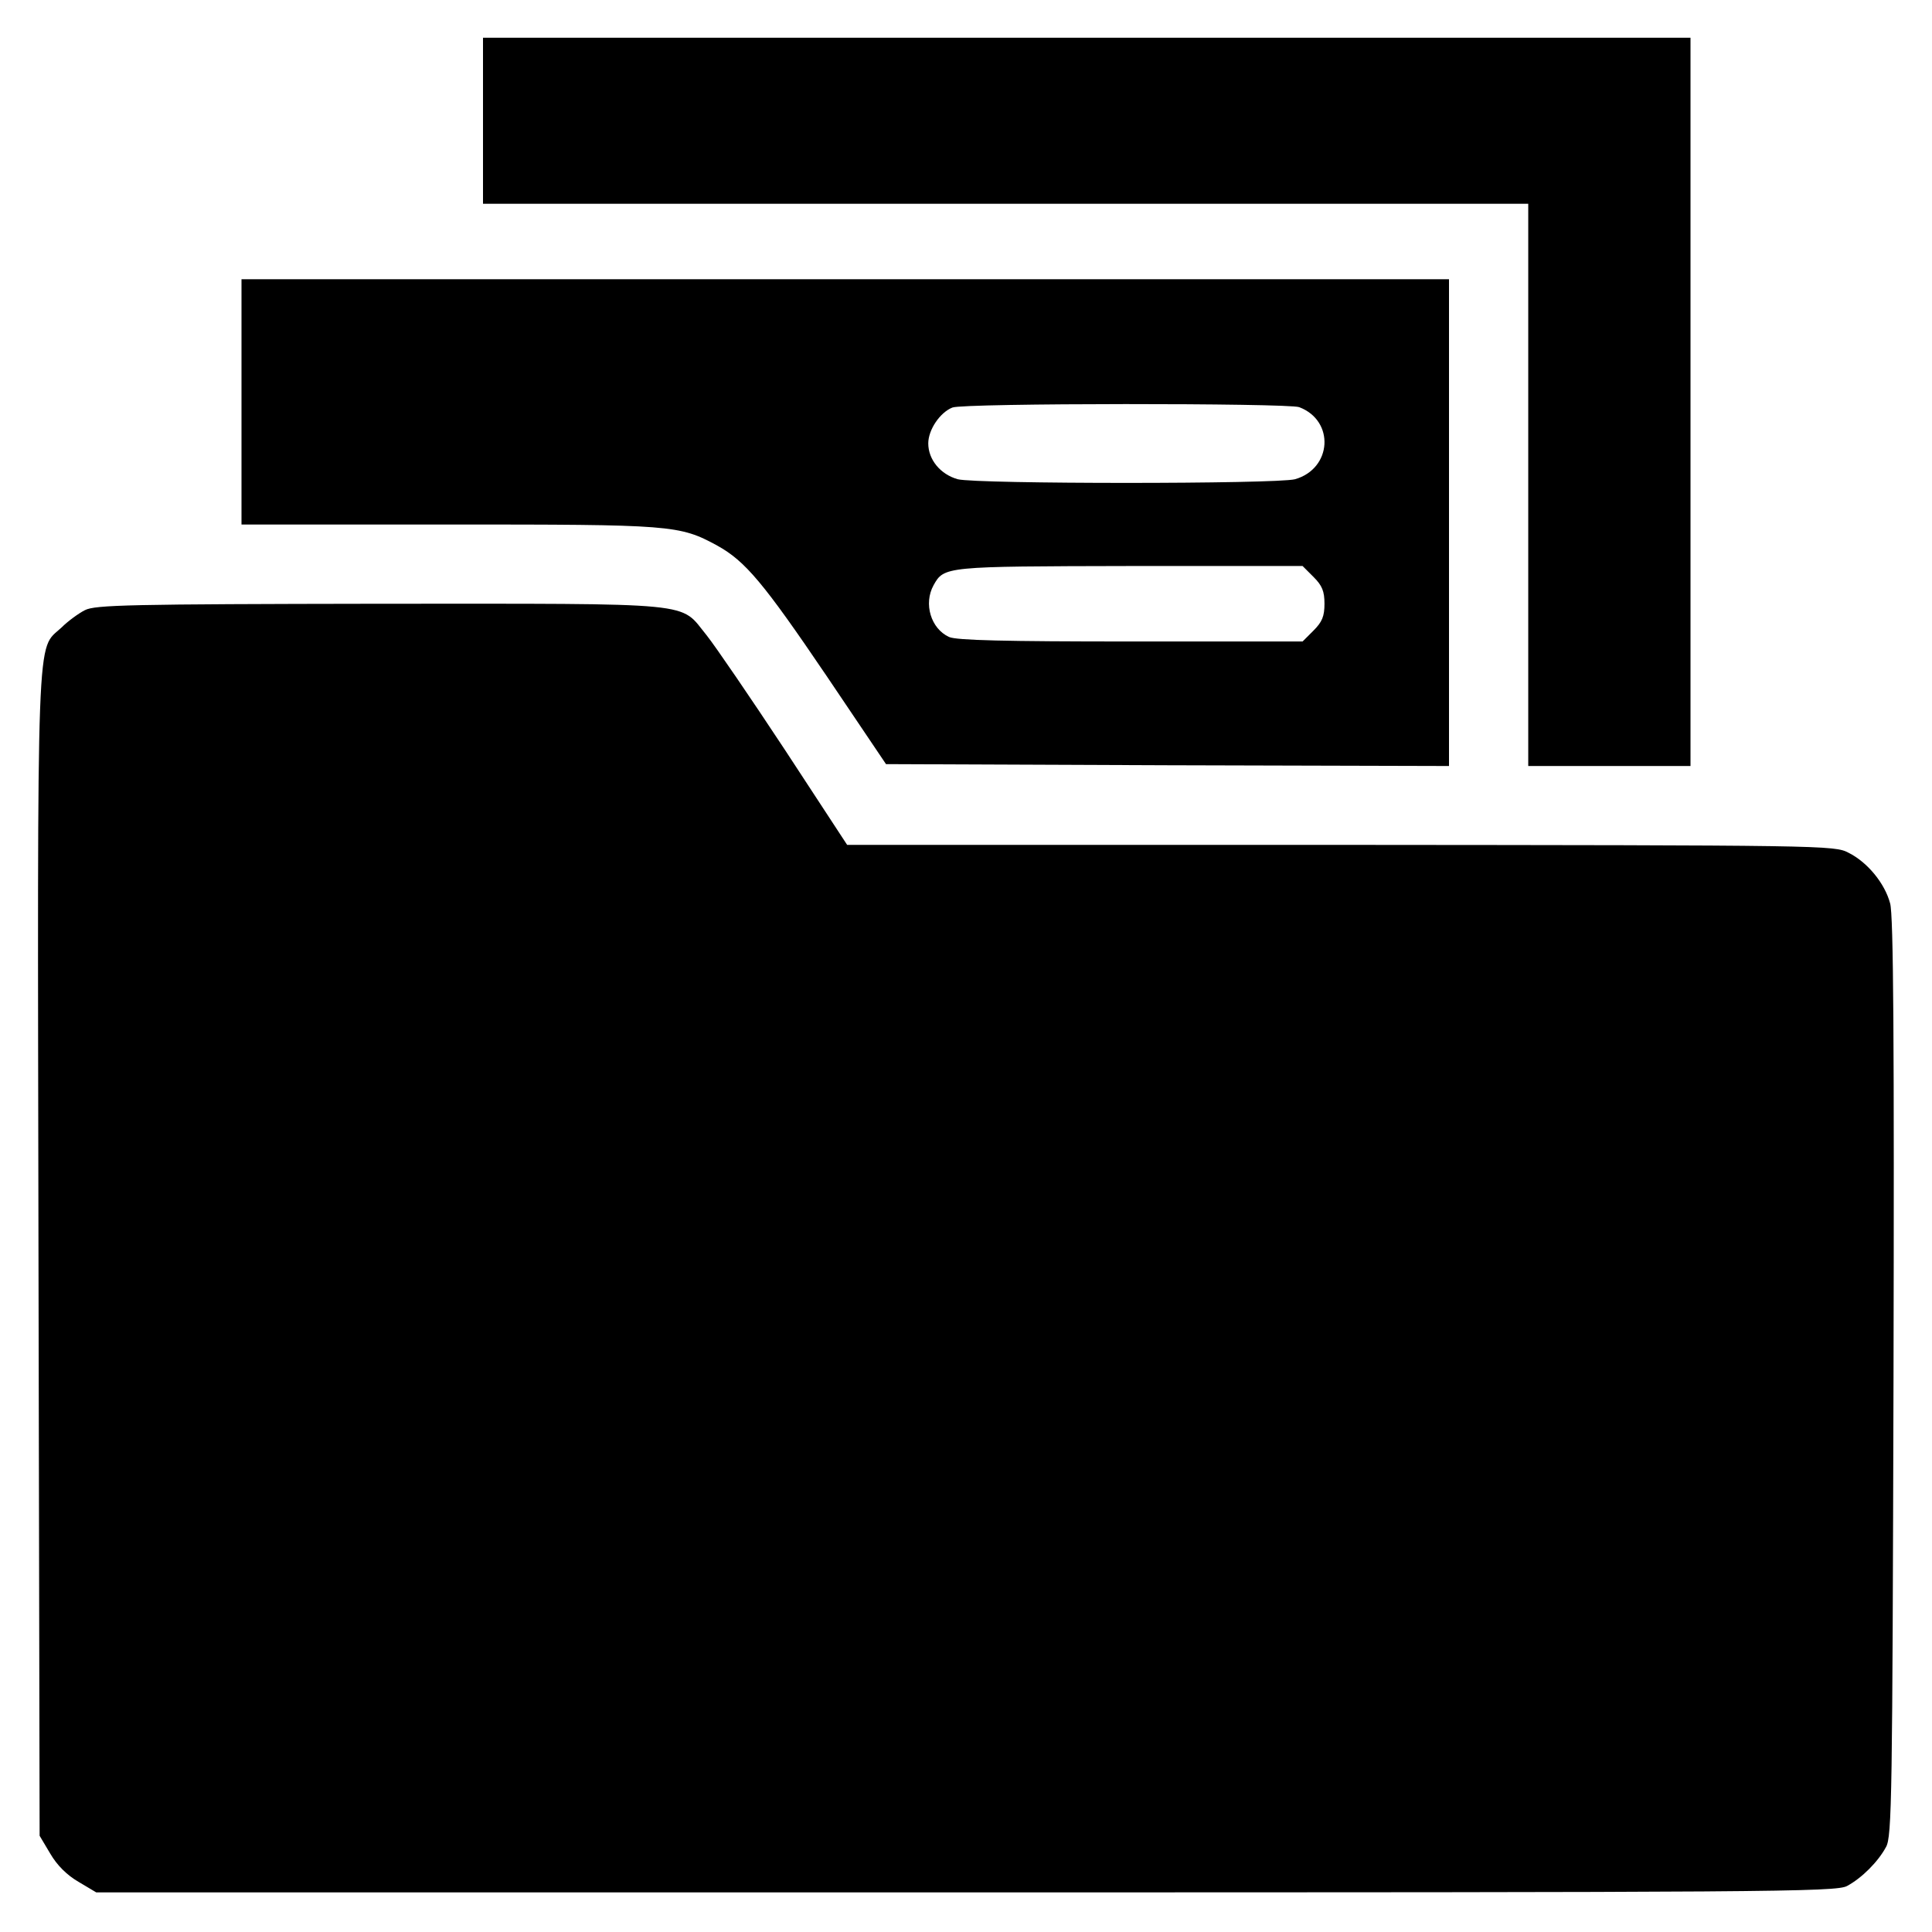
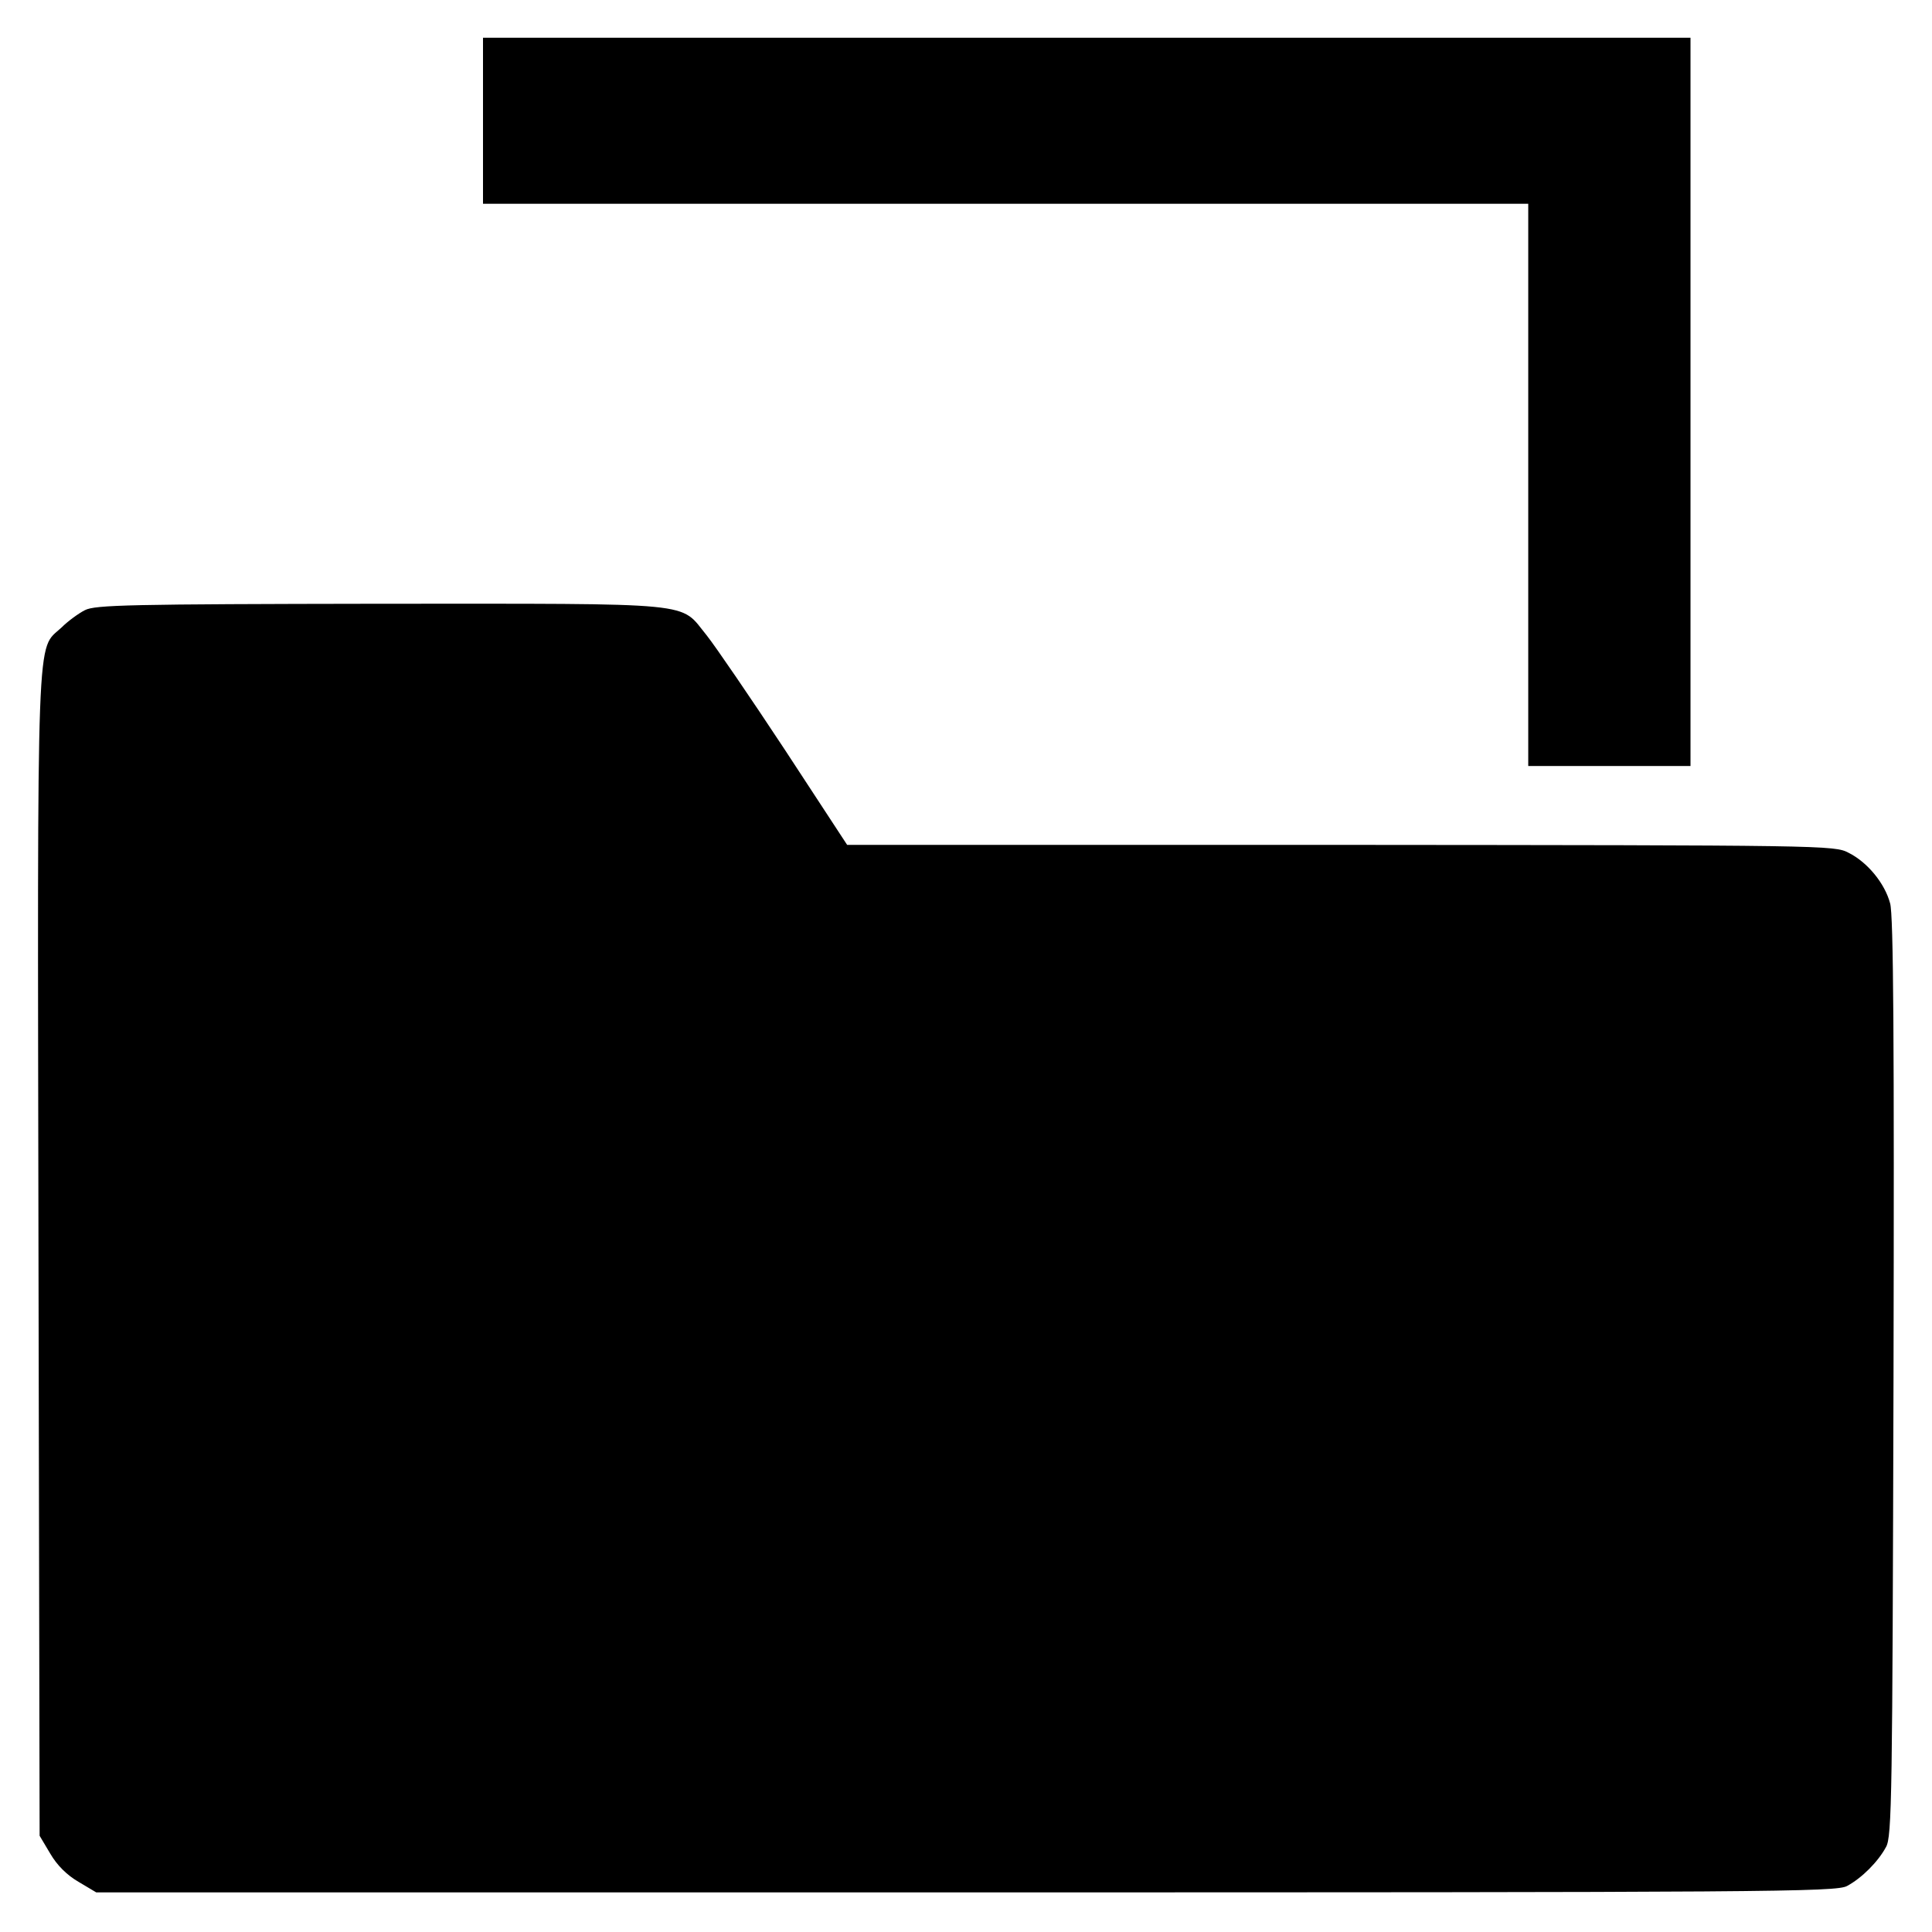
<svg xmlns="http://www.w3.org/2000/svg" version="1.0" width="512pt" height="512pt" viewBox="0 0 512 512" preserveAspectRatio="xMidYMid meet">
  <g transform="translate(0,512) scale(0.1,-0.1)" fill="#000000" stroke="none">
    <path d="M1280 4800 l0 -220 1385 0 1385 0 0 -745 0 -745 215 0 215 0 0 965 0 965 -1600 0 -1600 0 0 -220z" />
-     <path d="M640 4055 l0 -325 548 0 c594 0 612 -1 713 -56 74 -41 122 -98 290 -346 l157 -233 746 -3 746 -2 0 645 0 645 -1600 0 -1600 0 0 -325z m2803 -14 c95 -36 87 -163 -11 -191 -50 -13 -844 -13 -894 0 -46 13 -78 52 -78 95 0 36 31 82 64 95 29 12 888 12 919 1z m38 -450 c23 -23 29 -38 29 -71 0 -33 -6 -48 -29 -71 l-29 -29 -456 0 c-331 0 -462 3 -481 12 -48 22 -68 88 -41 137 28 50 29 50 519 51 l459 0 29 -29z" />
    <path d="M225 3503 c-16 -8 -45 -29 -62 -46 -67 -63 -64 39 -61 -1662 l3 -1540 28 -47 c18 -31 44 -57 75 -75 l47 -28 2305 0 c2127 0 2307 1 2335 17 39 21 82 64 103 103 16 27 17 136 20 1245 2 885 0 1226 -9 1256 -14 53 -60 109 -110 134 -37 20 -65 20 -1346 21 l-1308 0 -165 252 c-91 138 -184 274 -207 303 -74 90 -10 84 -865 84 -666 -1 -756 -3 -783 -17z" />
  </g>
</svg>